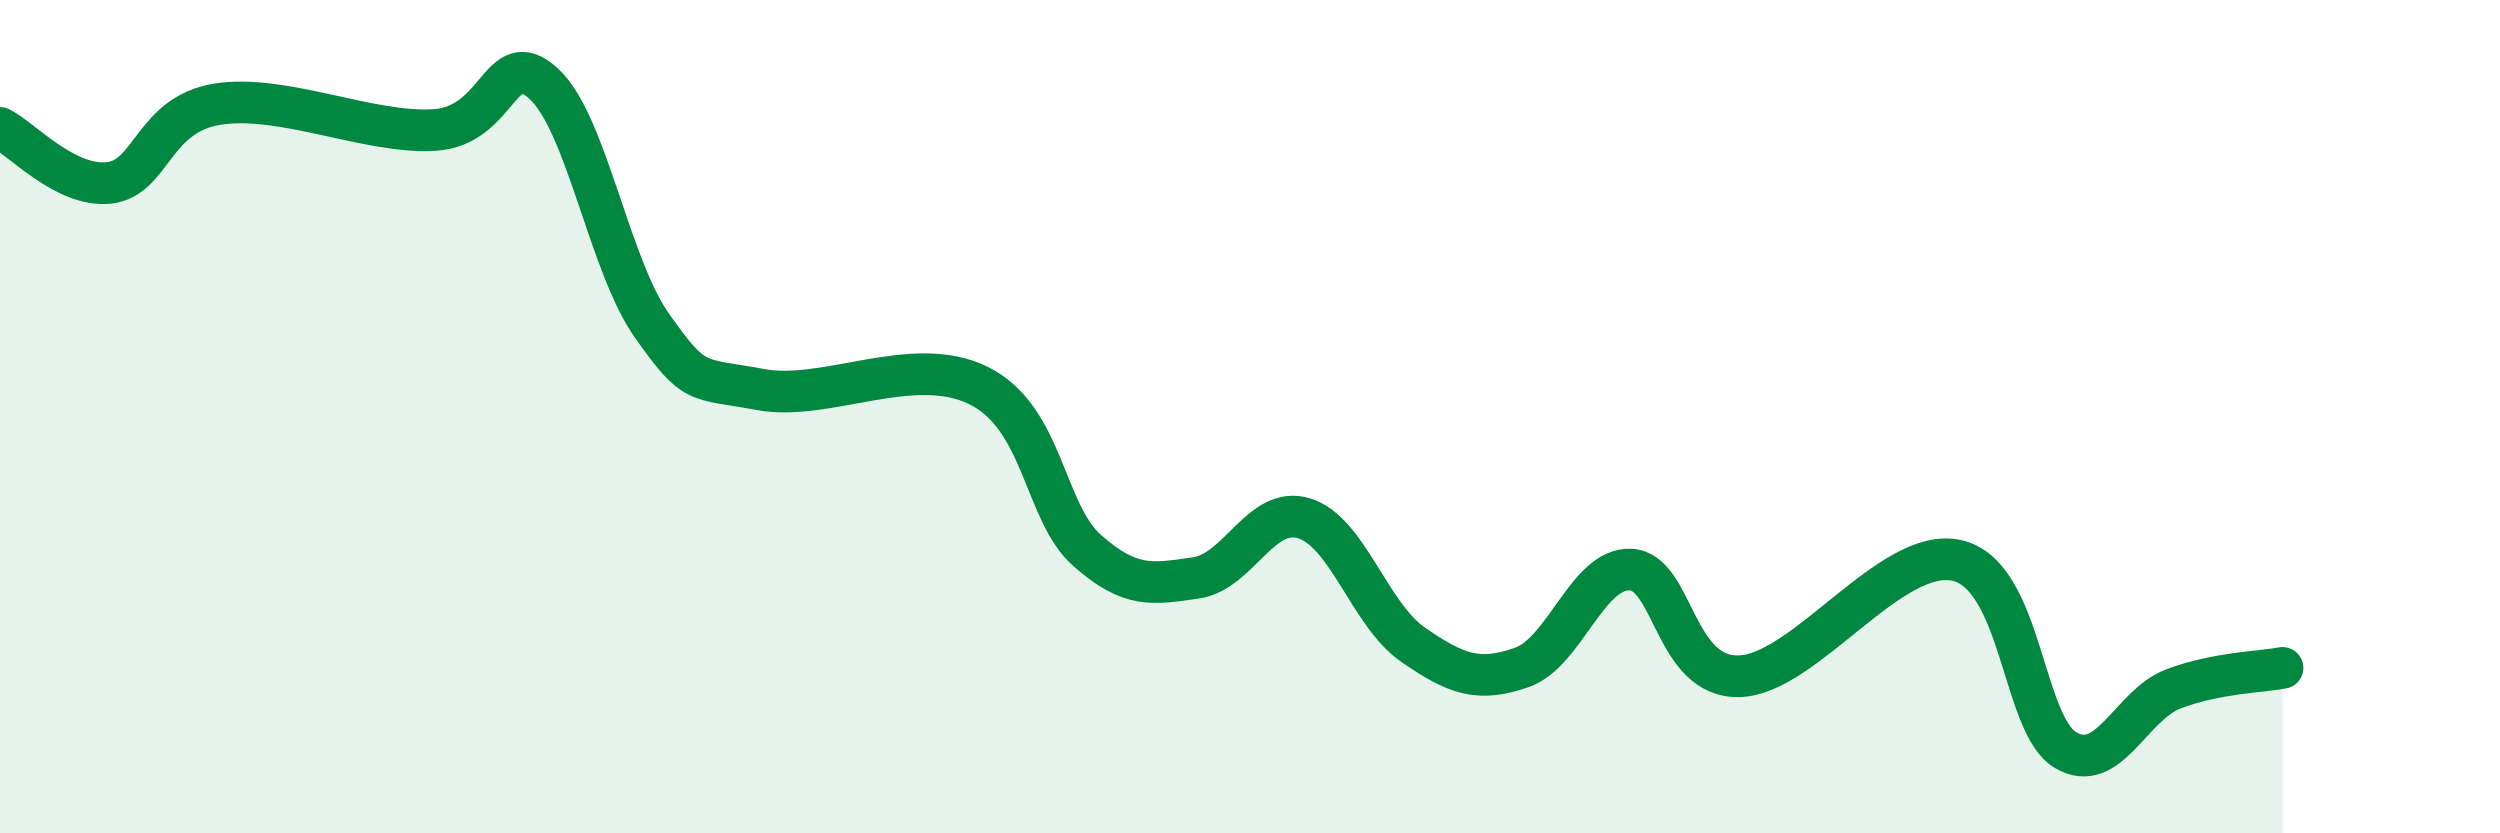
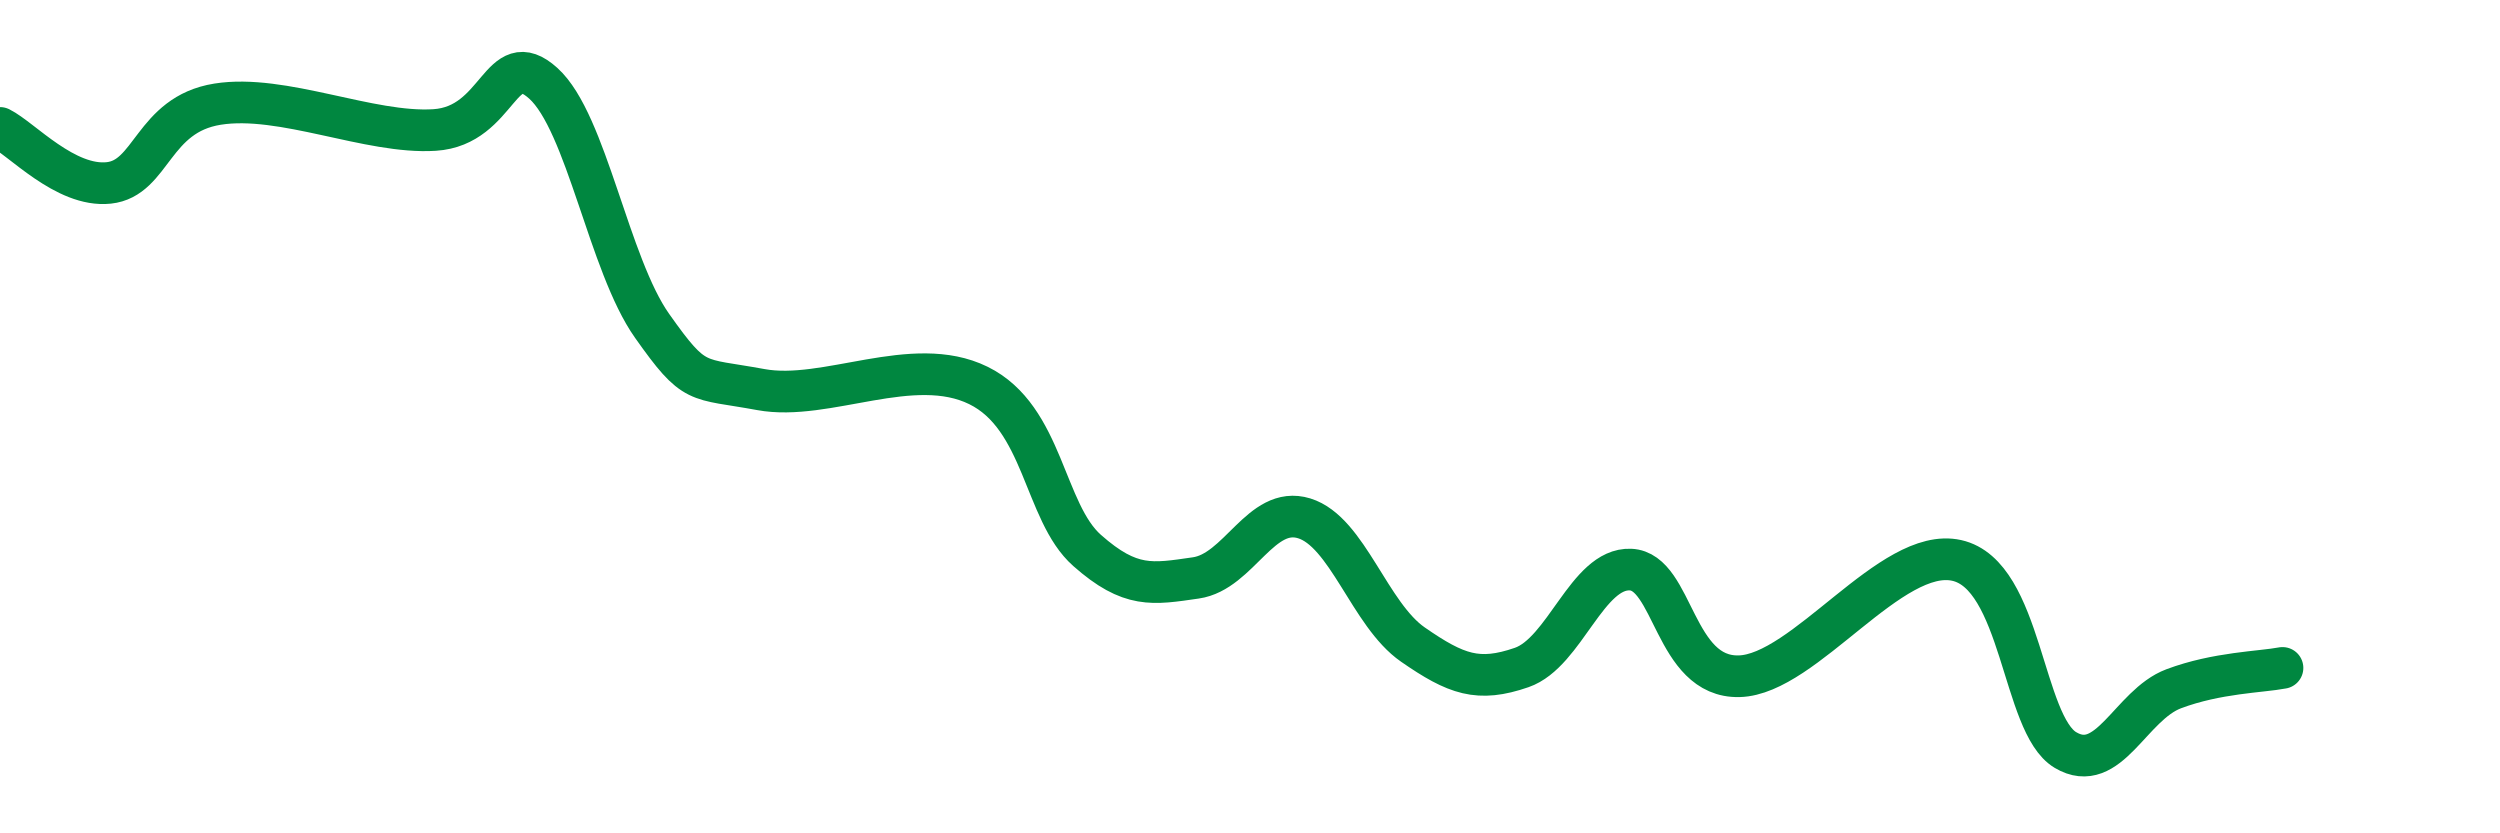
<svg xmlns="http://www.w3.org/2000/svg" width="60" height="20" viewBox="0 0 60 20">
-   <path d="M 0,3.07 C 0.52,3.33 1.57,4.5 2.61,4.39 C 3.65,4.28 3.66,2.75 5.22,2.5 C 6.78,2.25 8.87,3.22 10.43,3.12 C 11.99,3.02 12,1.06 13.04,2 C 14.08,2.94 14.61,6.35 15.65,7.82 C 16.69,9.29 16.69,9.06 18.26,9.35 C 19.83,9.64 21.91,8.48 23.48,9.25 C 25.05,10.02 25.05,12.29 26.09,13.21 C 27.13,14.13 27.66,14.02 28.7,13.87 C 29.74,13.72 30.26,12.12 31.3,12.44 C 32.34,12.76 32.87,14.75 33.91,15.47 C 34.95,16.19 35.48,16.38 36.52,16.02 C 37.56,15.66 38.09,13.63 39.13,13.67 C 40.17,13.71 40.17,16.27 41.74,16.23 C 43.31,16.19 45.39,13.1 46.96,13.45 C 48.53,13.8 48.53,17.38 49.57,18 C 50.61,18.62 51.13,16.92 52.17,16.53 C 53.21,16.14 54.26,16.13 54.78,16.03L54.78 20L0 20Z" fill="#008740" opacity="0.1" stroke-linecap="round" stroke-linejoin="round" />
  <path d="M 0,3.07 C 0.52,3.33 1.57,4.5 2.61,4.39 C 3.65,4.28 3.66,2.75 5.22,2.5 C 6.78,2.25 8.87,3.22 10.43,3.12 C 11.99,3.02 12,1.06 13.04,2 C 14.08,2.94 14.61,6.35 15.65,7.82 C 16.69,9.29 16.69,9.06 18.26,9.35 C 19.83,9.64 21.91,8.48 23.48,9.25 C 25.05,10.02 25.05,12.29 26.09,13.21 C 27.13,14.13 27.66,14.02 28.7,13.87 C 29.74,13.72 30.26,12.12 31.3,12.44 C 32.34,12.76 32.87,14.75 33.91,15.47 C 34.95,16.19 35.48,16.38 36.52,16.02 C 37.56,15.66 38.09,13.63 39.13,13.67 C 40.17,13.71 40.17,16.27 41.74,16.23 C 43.31,16.19 45.39,13.1 46.96,13.45 C 48.53,13.8 48.53,17.38 49.57,18 C 50.61,18.62 51.13,16.92 52.17,16.53 C 53.21,16.14 54.26,16.13 54.78,16.03" stroke="#008740" stroke-width="1" fill="none" stroke-linecap="round" stroke-linejoin="round" />
</svg>